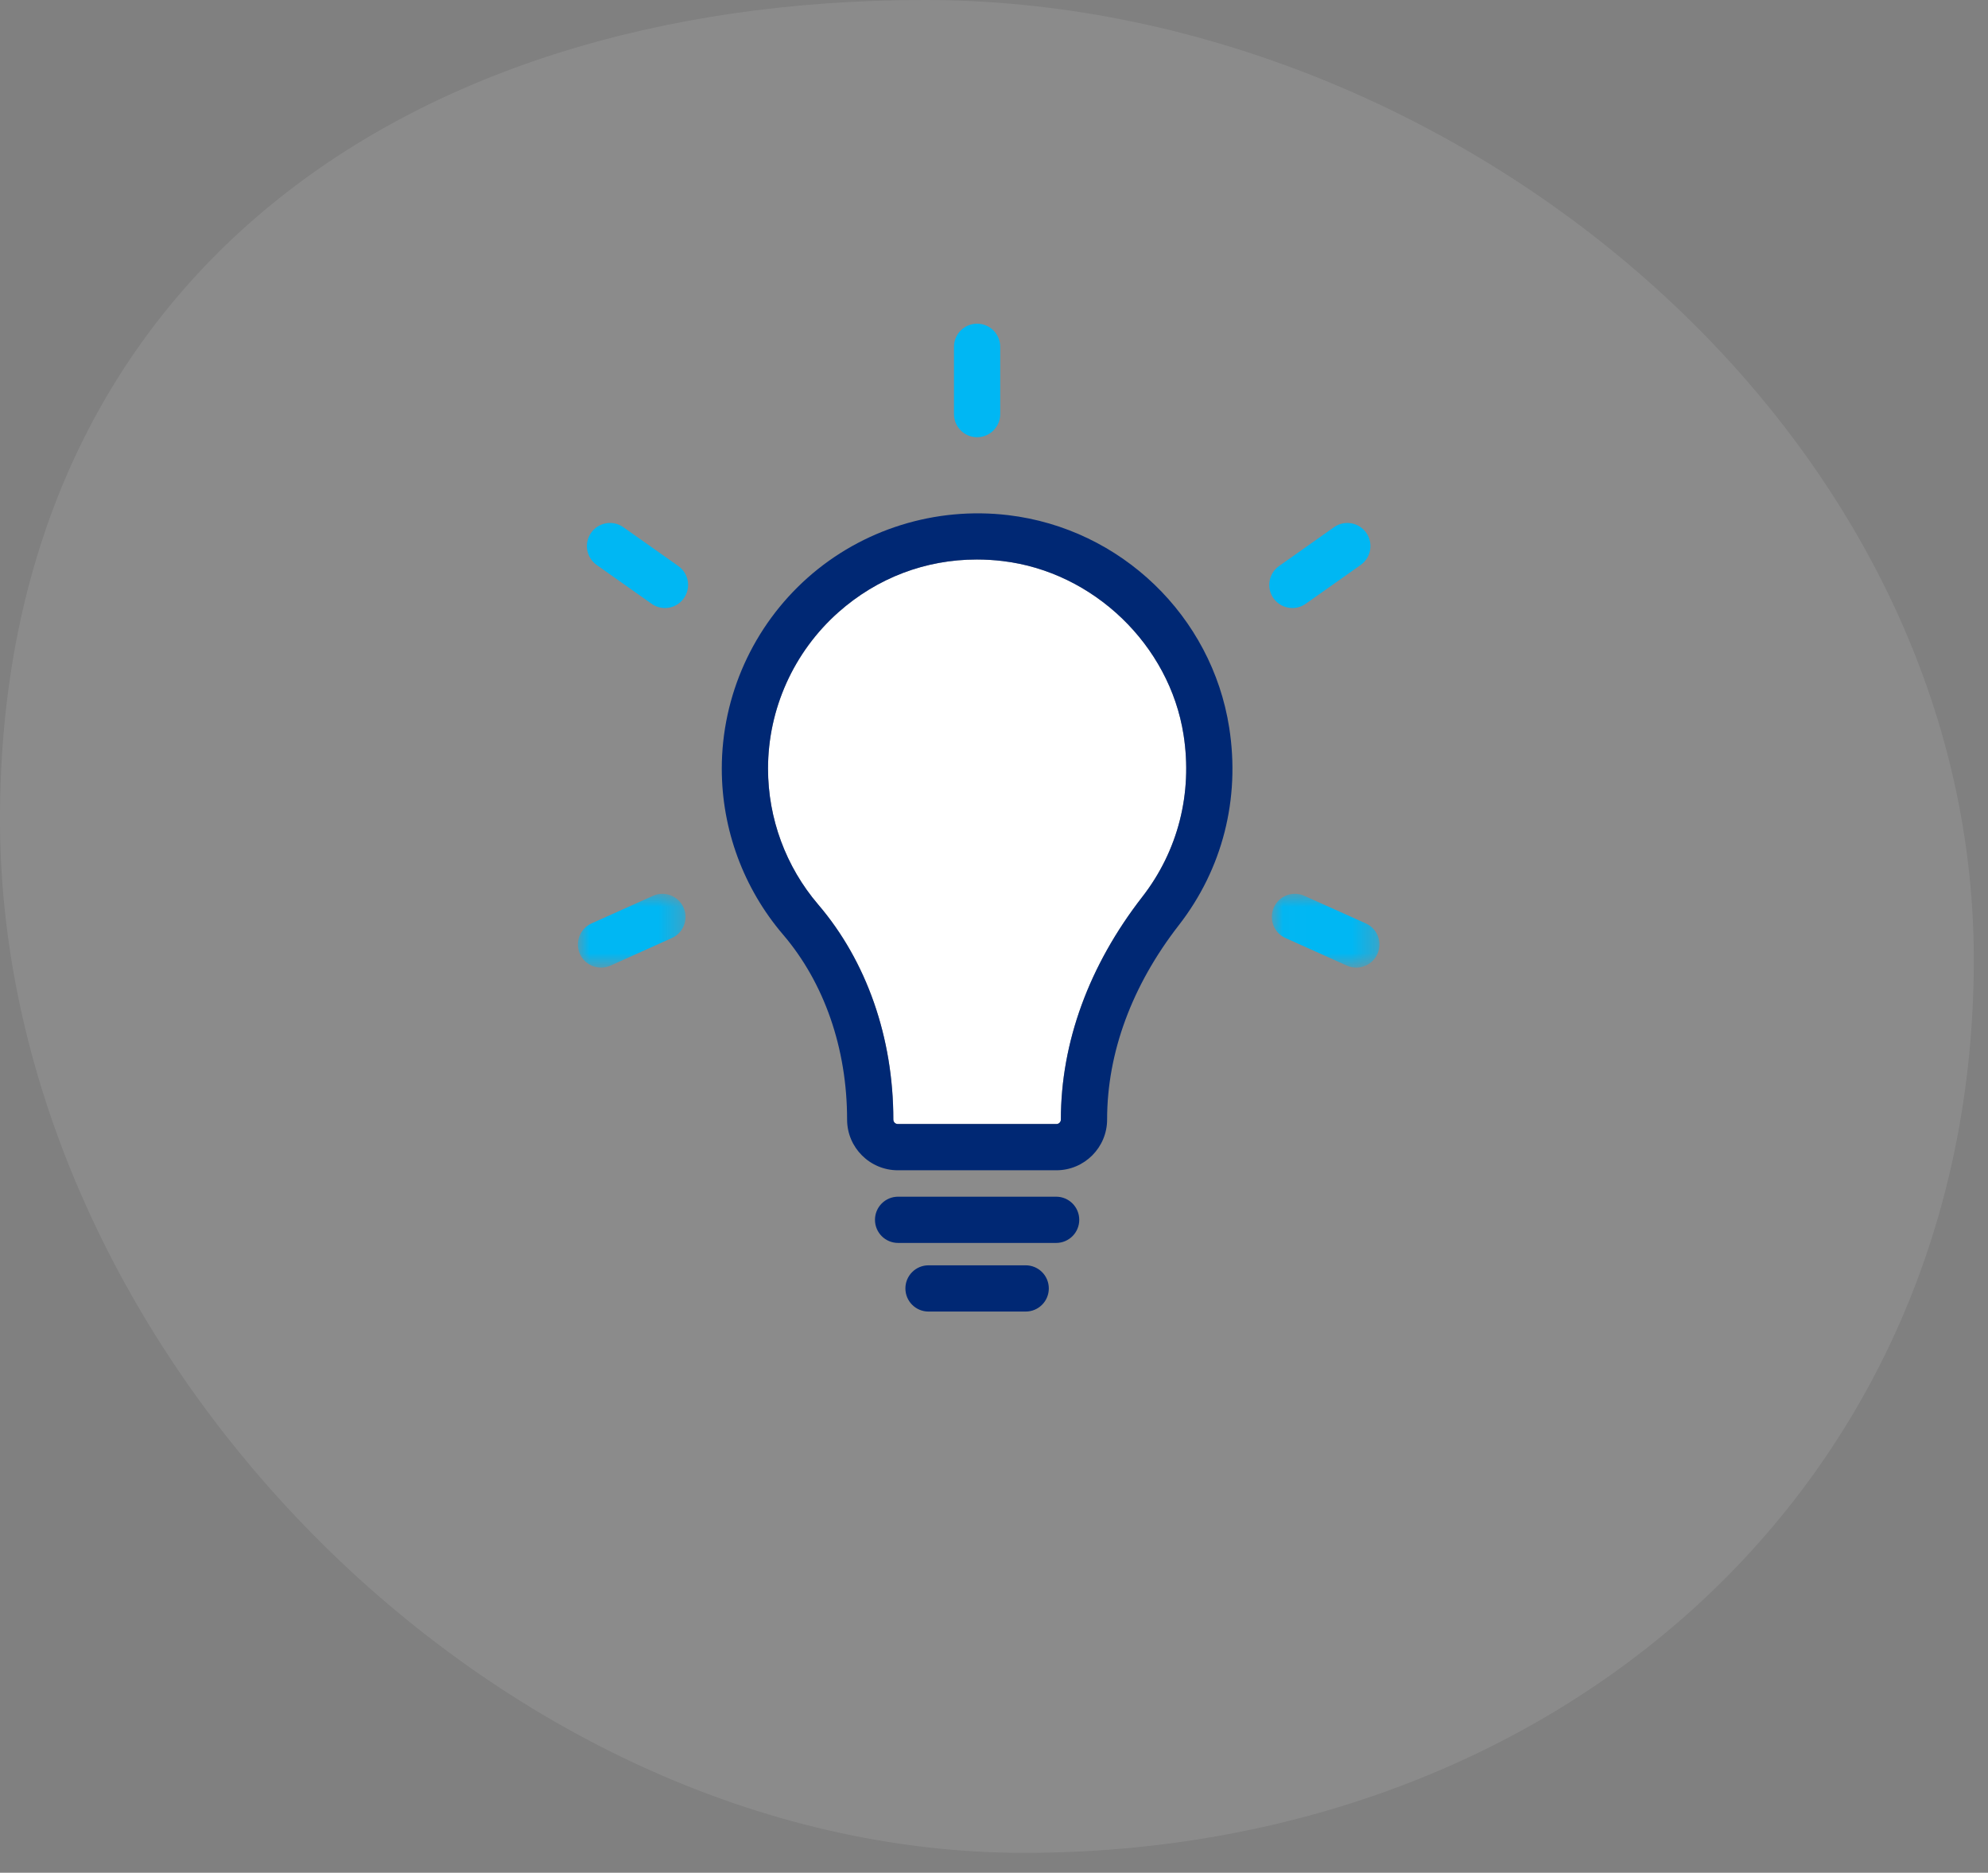
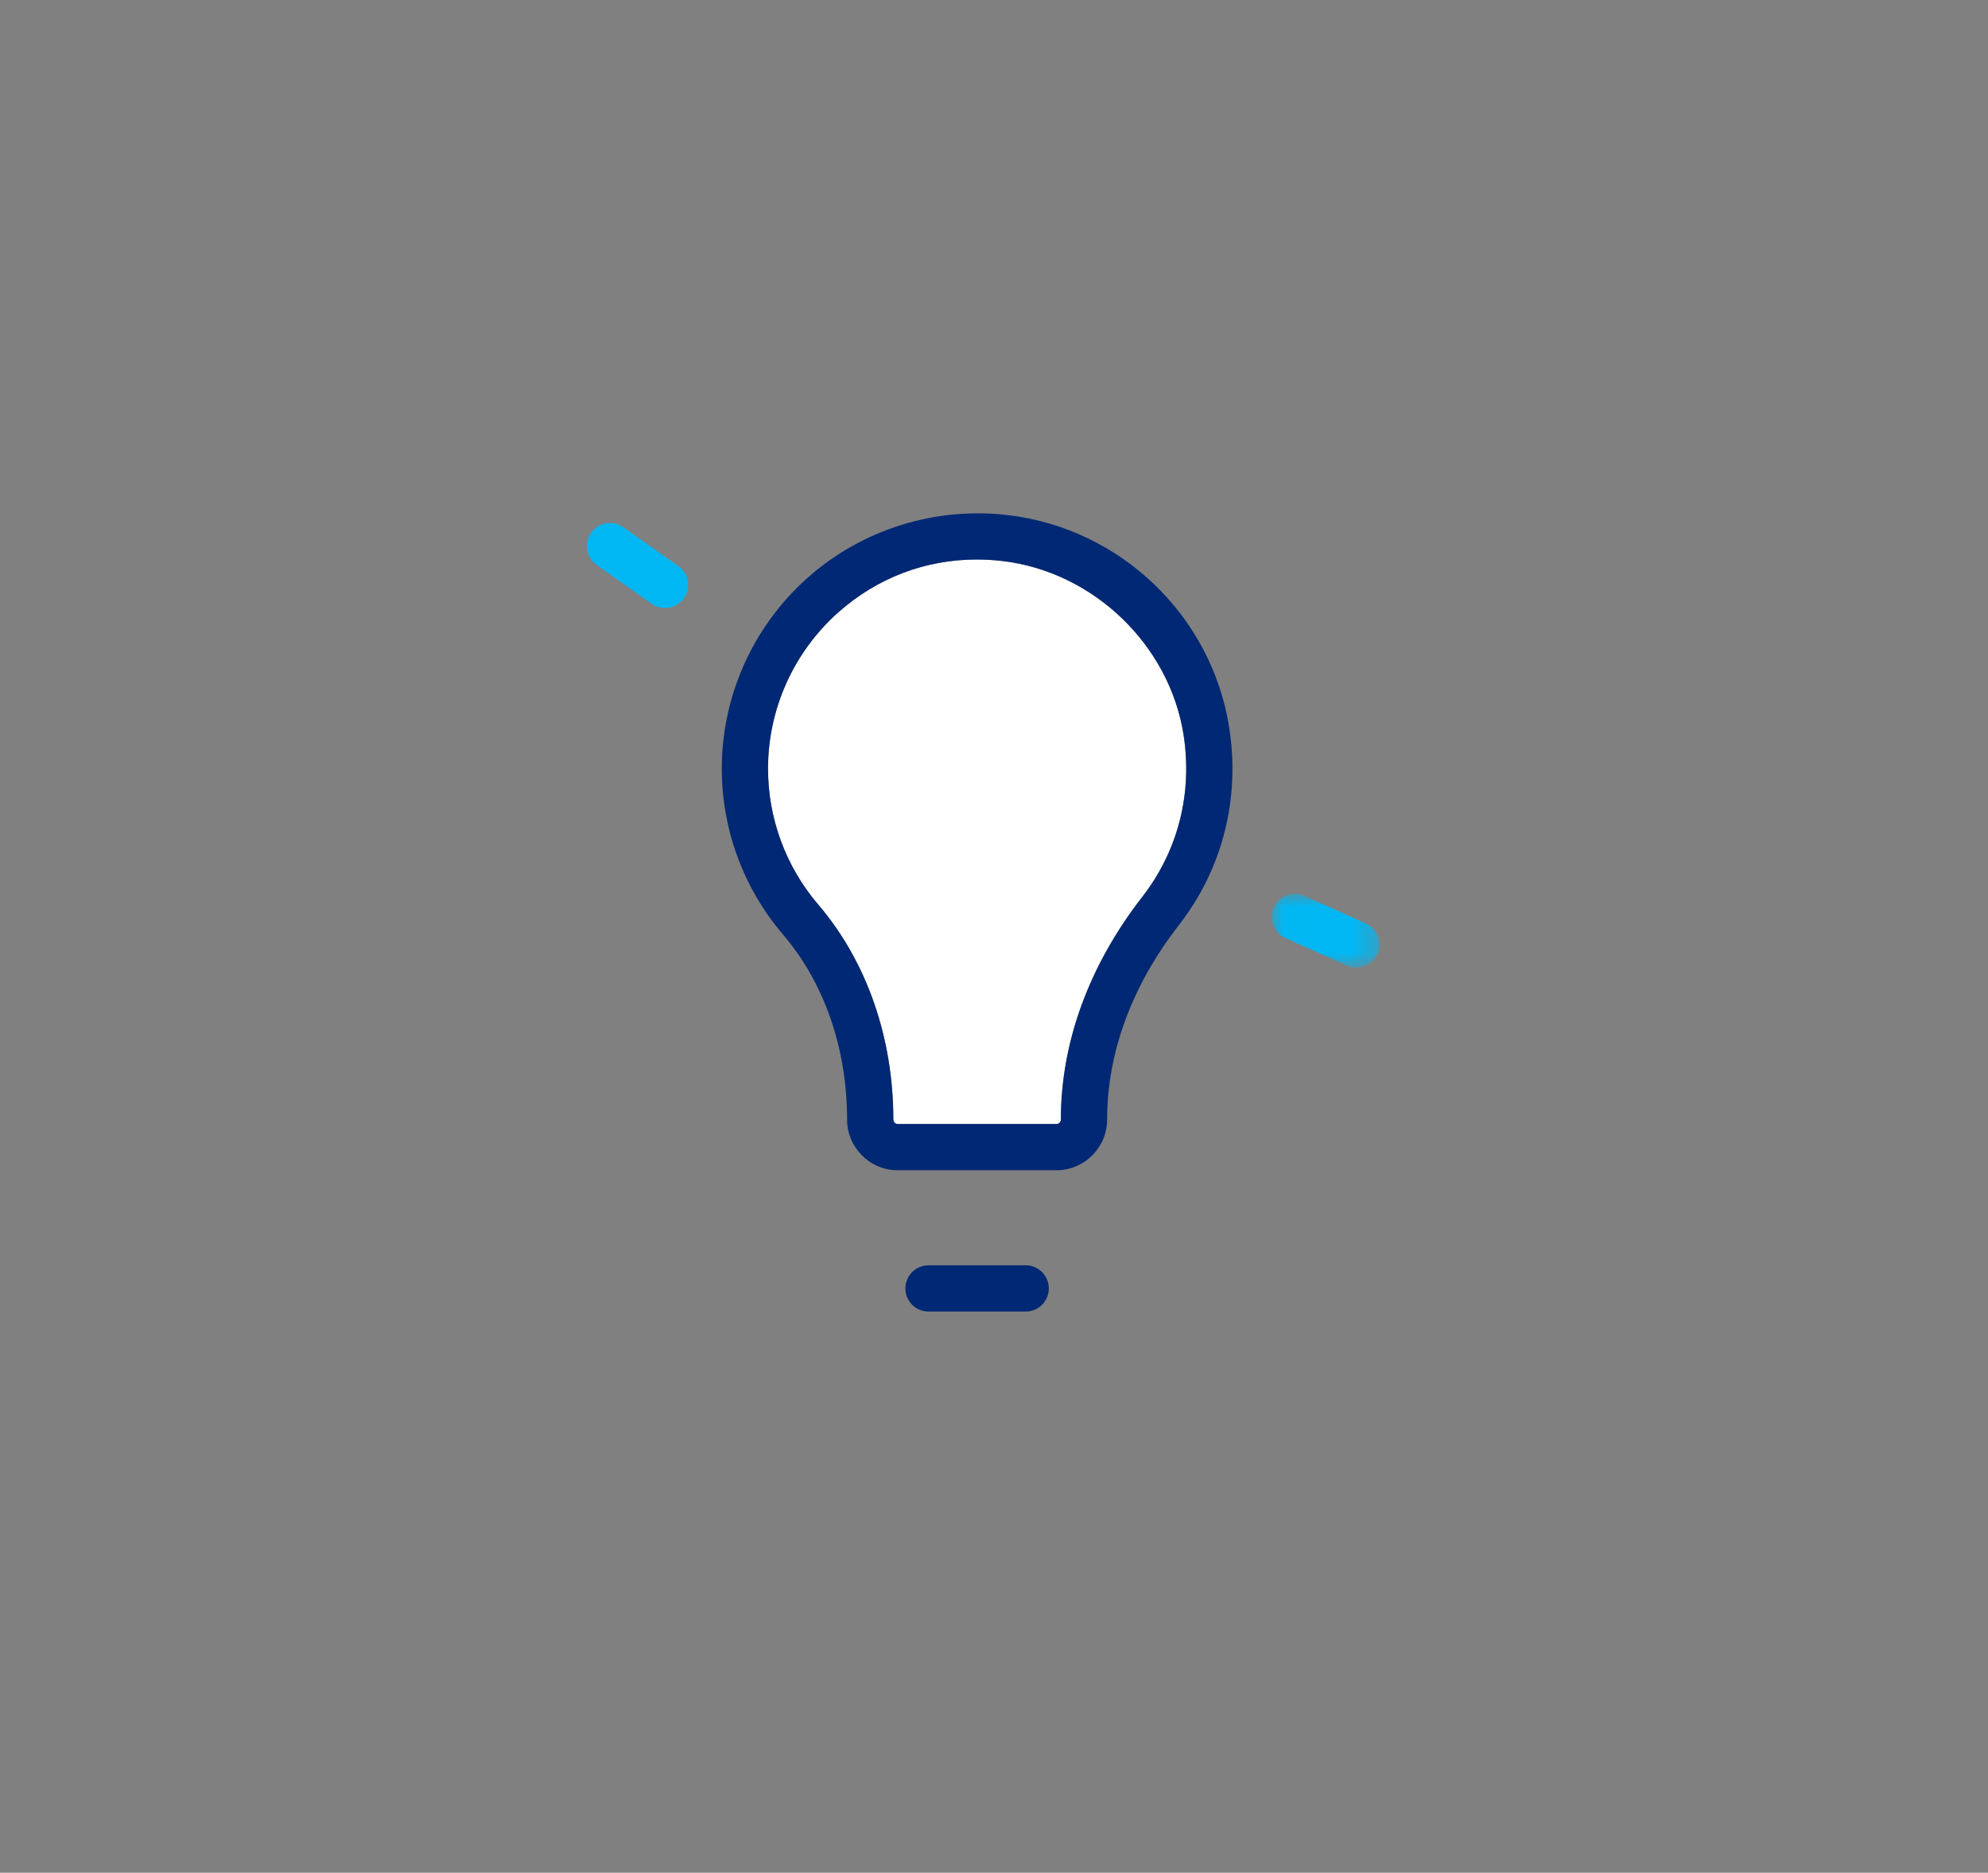
<svg xmlns="http://www.w3.org/2000/svg" xmlns:xlink="http://www.w3.org/1999/xlink" width="86px" height="81px" viewBox="0 0 86 81" version="1.1">
  <rect x="0" y="0" width="86" height="81" fill="#808080" stroke="none" />
  <title>Group 69</title>
  <desc>Created with Sketch.</desc>
  <defs>
    <polygon id="path-1" points="0.018 0.93 4.674 0.93 4.674 4.123 0.018 4.123" />
    <polygon id="path-3" points="0 0.93 4.656 0.93 4.656 4.123 0 4.123" />
  </defs>
  <g id="Page-1" stroke="none" stroke-width="1" fill="none" fill-rule="evenodd">
    <g id="Scroll" transform="translate(-193, -2348)">
      <g id="Group-39" transform="translate(90, 2321)">
        <g id="Group-37" transform="translate(103, 27)">
          <g id="Group-69" transform="translate(0, -0)">
            <g id="Brainstrom" transform="translate(0, -0)">
-               <path d="M44.297,80.141 C67.216,80.141 85.386,64.42 85.386,41.5 C85.386,18.58 62.92,3.12638804e-13 40,3.12638804e-13 C17.08,3.12638804e-13 -5.68434189e-14,12.52 -5.68434189e-14,35.44 C-5.68434189e-14,58.359 21.377,80.141 44.297,80.141 Z" id="Oval" fill="#FFFFFF" opacity="0.092" />
              <g id="Group-21" transform="translate(25, 14)">
                <path d="M26.2,17.78 C25.591,13.896 22.305,10.737 18.384,10.268 C18.006,10.222 17.63,10.2 17.256,10.2 C15.041,10.2 12.95,10.991 11.271,12.48 C9.335,14.199 8.225,16.665 8.225,19.246 C8.225,21.4 8.995,23.487 10.395,25.123 C12.492,27.575 13.646,30.878 13.646,34.424 C13.646,34.53 13.732,34.617 13.838,34.617 L20.7,34.617 C20.806,34.617 20.893,34.531 20.893,34.425 C20.893,31.086 22.11,27.756 24.413,24.794 C25.962,22.802 26.596,20.312 26.2,17.78" id="Fill-1" fill="#FFFFFF" />
                <path d="M20.7,34.617 L13.839,34.617 C13.732,34.617 13.645,34.53 13.645,34.424 C13.645,30.878 12.491,27.575 10.394,25.123 C8.995,23.487 8.224,21.4 8.224,19.246 C8.224,16.665 9.335,14.199 11.271,12.48 C12.95,10.991 15.042,10.2 17.257,10.2 C17.629,10.2 18.006,10.222 18.385,10.268 C22.305,10.737 25.592,13.896 26.2,17.78 C26.596,20.312 25.962,22.803 24.413,24.794 C22.111,27.756 20.893,31.086 20.893,34.425 C20.893,34.531 20.806,34.617 20.7,34.617 M18.622,8.282 C15.467,7.906 12.304,8.891 9.944,10.984 C7.58,13.082 6.224,16.094 6.224,19.246 C6.224,21.876 7.166,24.425 8.875,26.424 C10.661,28.513 11.645,31.354 11.645,34.425 C11.645,35.634 12.629,36.617 13.839,36.617 L20.7,36.617 C21.909,36.617 22.893,35.633 22.893,34.423 C22.893,31.534 23.965,28.629 25.992,26.021 C27.883,23.59 28.658,20.554 28.175,17.471 C27.42,12.643 23.492,8.865 18.622,8.282" id="Fill-3" fill="#002874" />
-                 <path d="M20.688,37.76 L13.851,37.76 C13.298,37.76 12.851,38.207 12.851,38.76 C12.851,39.313 13.298,39.76 13.851,39.76 L20.688,39.76 C21.24,39.76 21.688,39.313 21.688,38.76 C21.688,38.207 21.24,37.76 20.688,37.76" id="Fill-5" fill="#002874" />
                <path d="M19.371,40.728 L15.167,40.728 C14.615,40.728 14.167,41.175 14.167,41.728 C14.167,42.282 14.615,42.728 15.167,42.728 L19.371,42.728 C19.923,42.728 20.371,42.282 20.371,41.728 C20.371,41.175 19.923,40.728 19.371,40.728" id="Fill-7" fill="#002874" />
-                 <path d="M30.909,12.299 C31.108,12.299 31.309,12.239 31.485,12.115 L33.862,10.436 C34.313,10.117 34.42,9.493 34.102,9.042 C33.783,8.592 33.16,8.484 32.709,8.803 L30.331,10.483 C29.88,10.801 29.773,11.425 30.09,11.876 C30.285,12.152 30.595,12.299 30.909,12.299" id="Fill-9" fill="#00B7F3" />
                <g id="Group-13" transform="translate(30, 23.729)">
                  <mask id="mask-2" fill="white">
                    <use xlink:href="#path-1" />
                  </mask>
                  <g id="Clip-12" />
                  <path d="M4.084,2.211 L1.428,1.019 C0.924,0.79 0.333,1.017 0.106,1.522 C-0.12,2.025 0.105,2.617 0.609,2.843 L3.265,4.035 C3.398,4.095 3.537,4.123 3.674,4.123 C4.056,4.123 4.42,3.903 4.586,3.532 C4.813,3.028 4.588,2.437 4.084,2.211" id="Fill-11" fill="#00B7F3" mask="url(#mask-2)" />
                </g>
                <path d="M1.966,8.803 C1.515,8.484 0.89,8.592 0.572,9.042 C0.254,9.493 0.361,10.117 0.812,10.436 L3.19,12.116 C3.365,12.24 3.567,12.299 3.766,12.299 C4.08,12.299 4.389,12.152 4.584,11.876 C4.902,11.425 4.795,10.801 4.344,10.483 L1.966,8.803 Z" id="Fill-14" fill="#00B7F3" />
                <g id="Group-18" transform="translate(0, 23.729)">
                  <mask id="mask-4" fill="white">
                    <use xlink:href="#path-3" />
                  </mask>
                  <g id="Clip-17" />
-                   <path d="M3.246,1.019 L0.59,2.211 C0.086,2.437 -0.139,3.029 0.088,3.533 C0.254,3.904 0.619,4.123 1,4.123 C1.138,4.123 1.277,4.095 1.41,4.036 L4.065,2.843 C4.569,2.618 4.794,2.026 4.568,1.522 C4.341,1.017 3.749,0.792 3.246,1.019" id="Fill-16" fill="#00B7F3" mask="url(#mask-4)" />
                </g>
-                 <path d="M17.269,4.911 C17.821,4.911 18.269,4.464 18.269,3.911 L18.269,1 C18.269,0.447 17.821,0 17.269,0 C16.717,0 16.269,0.447 16.269,1 L16.269,3.911 C16.269,4.464 16.717,4.911 17.269,4.911" id="Fill-19" fill="#00B7F3" />
              </g>
            </g>
          </g>
        </g>
      </g>
    </g>
  </g>
</svg>